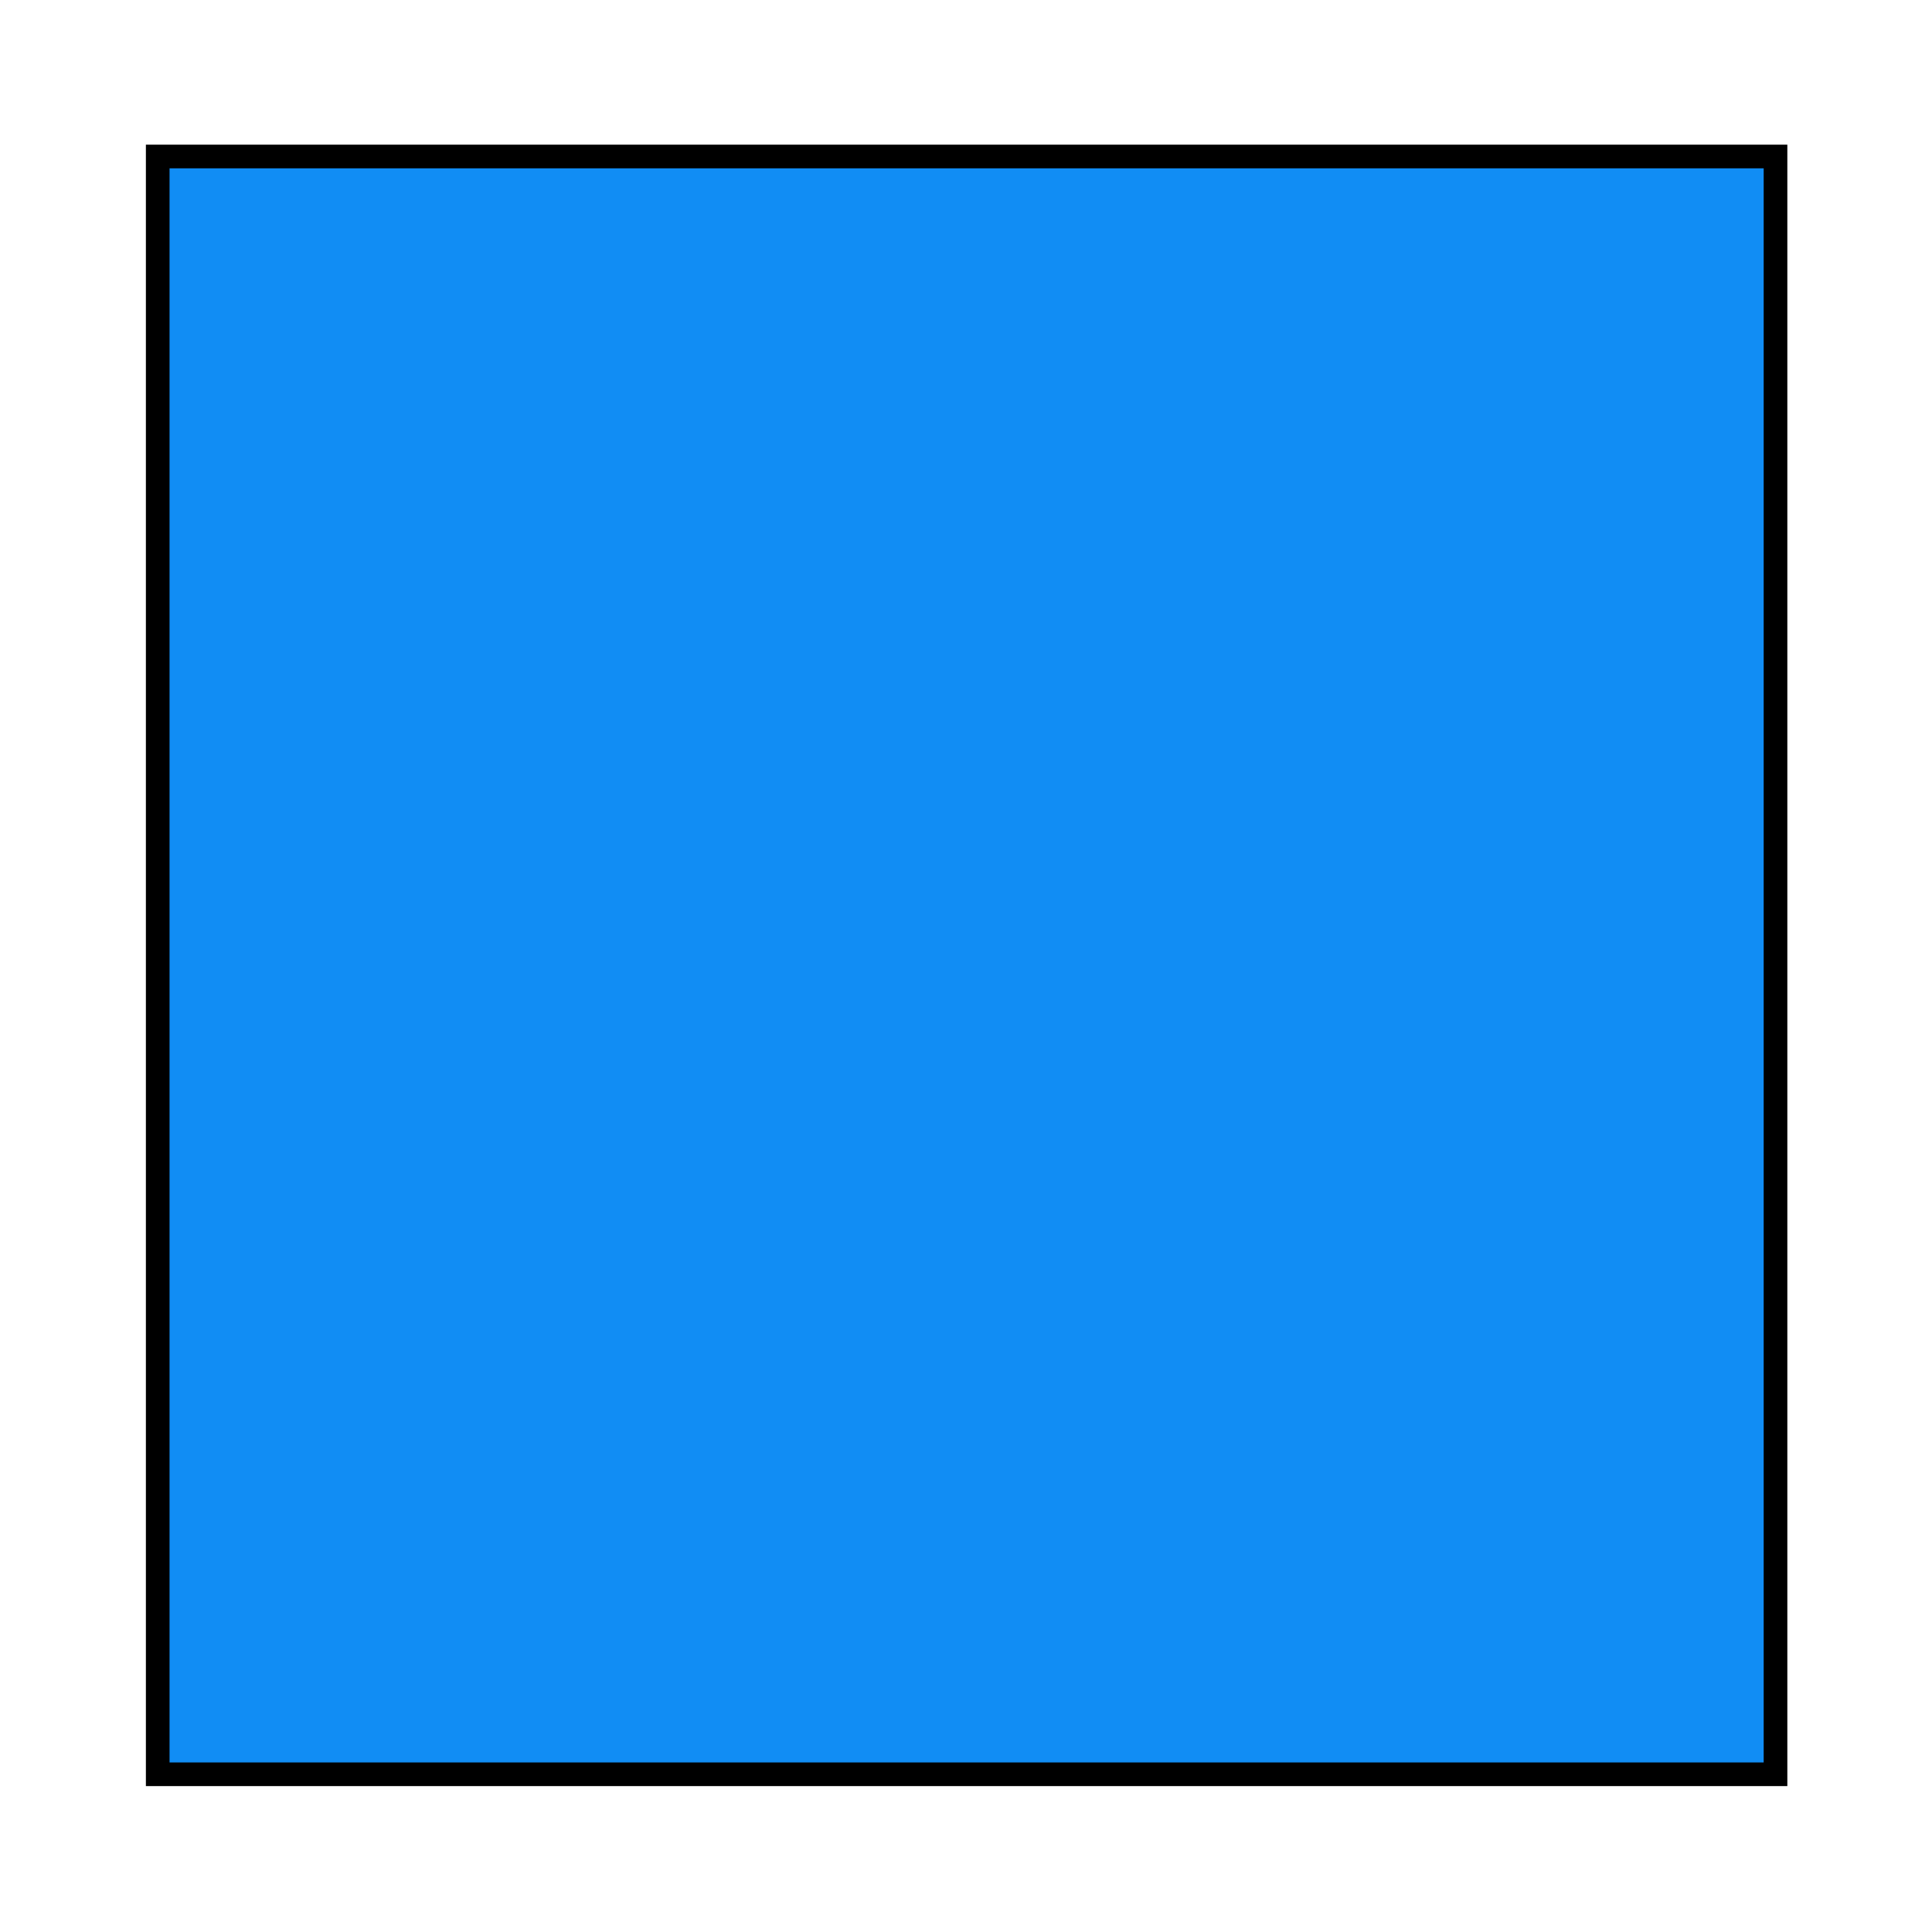
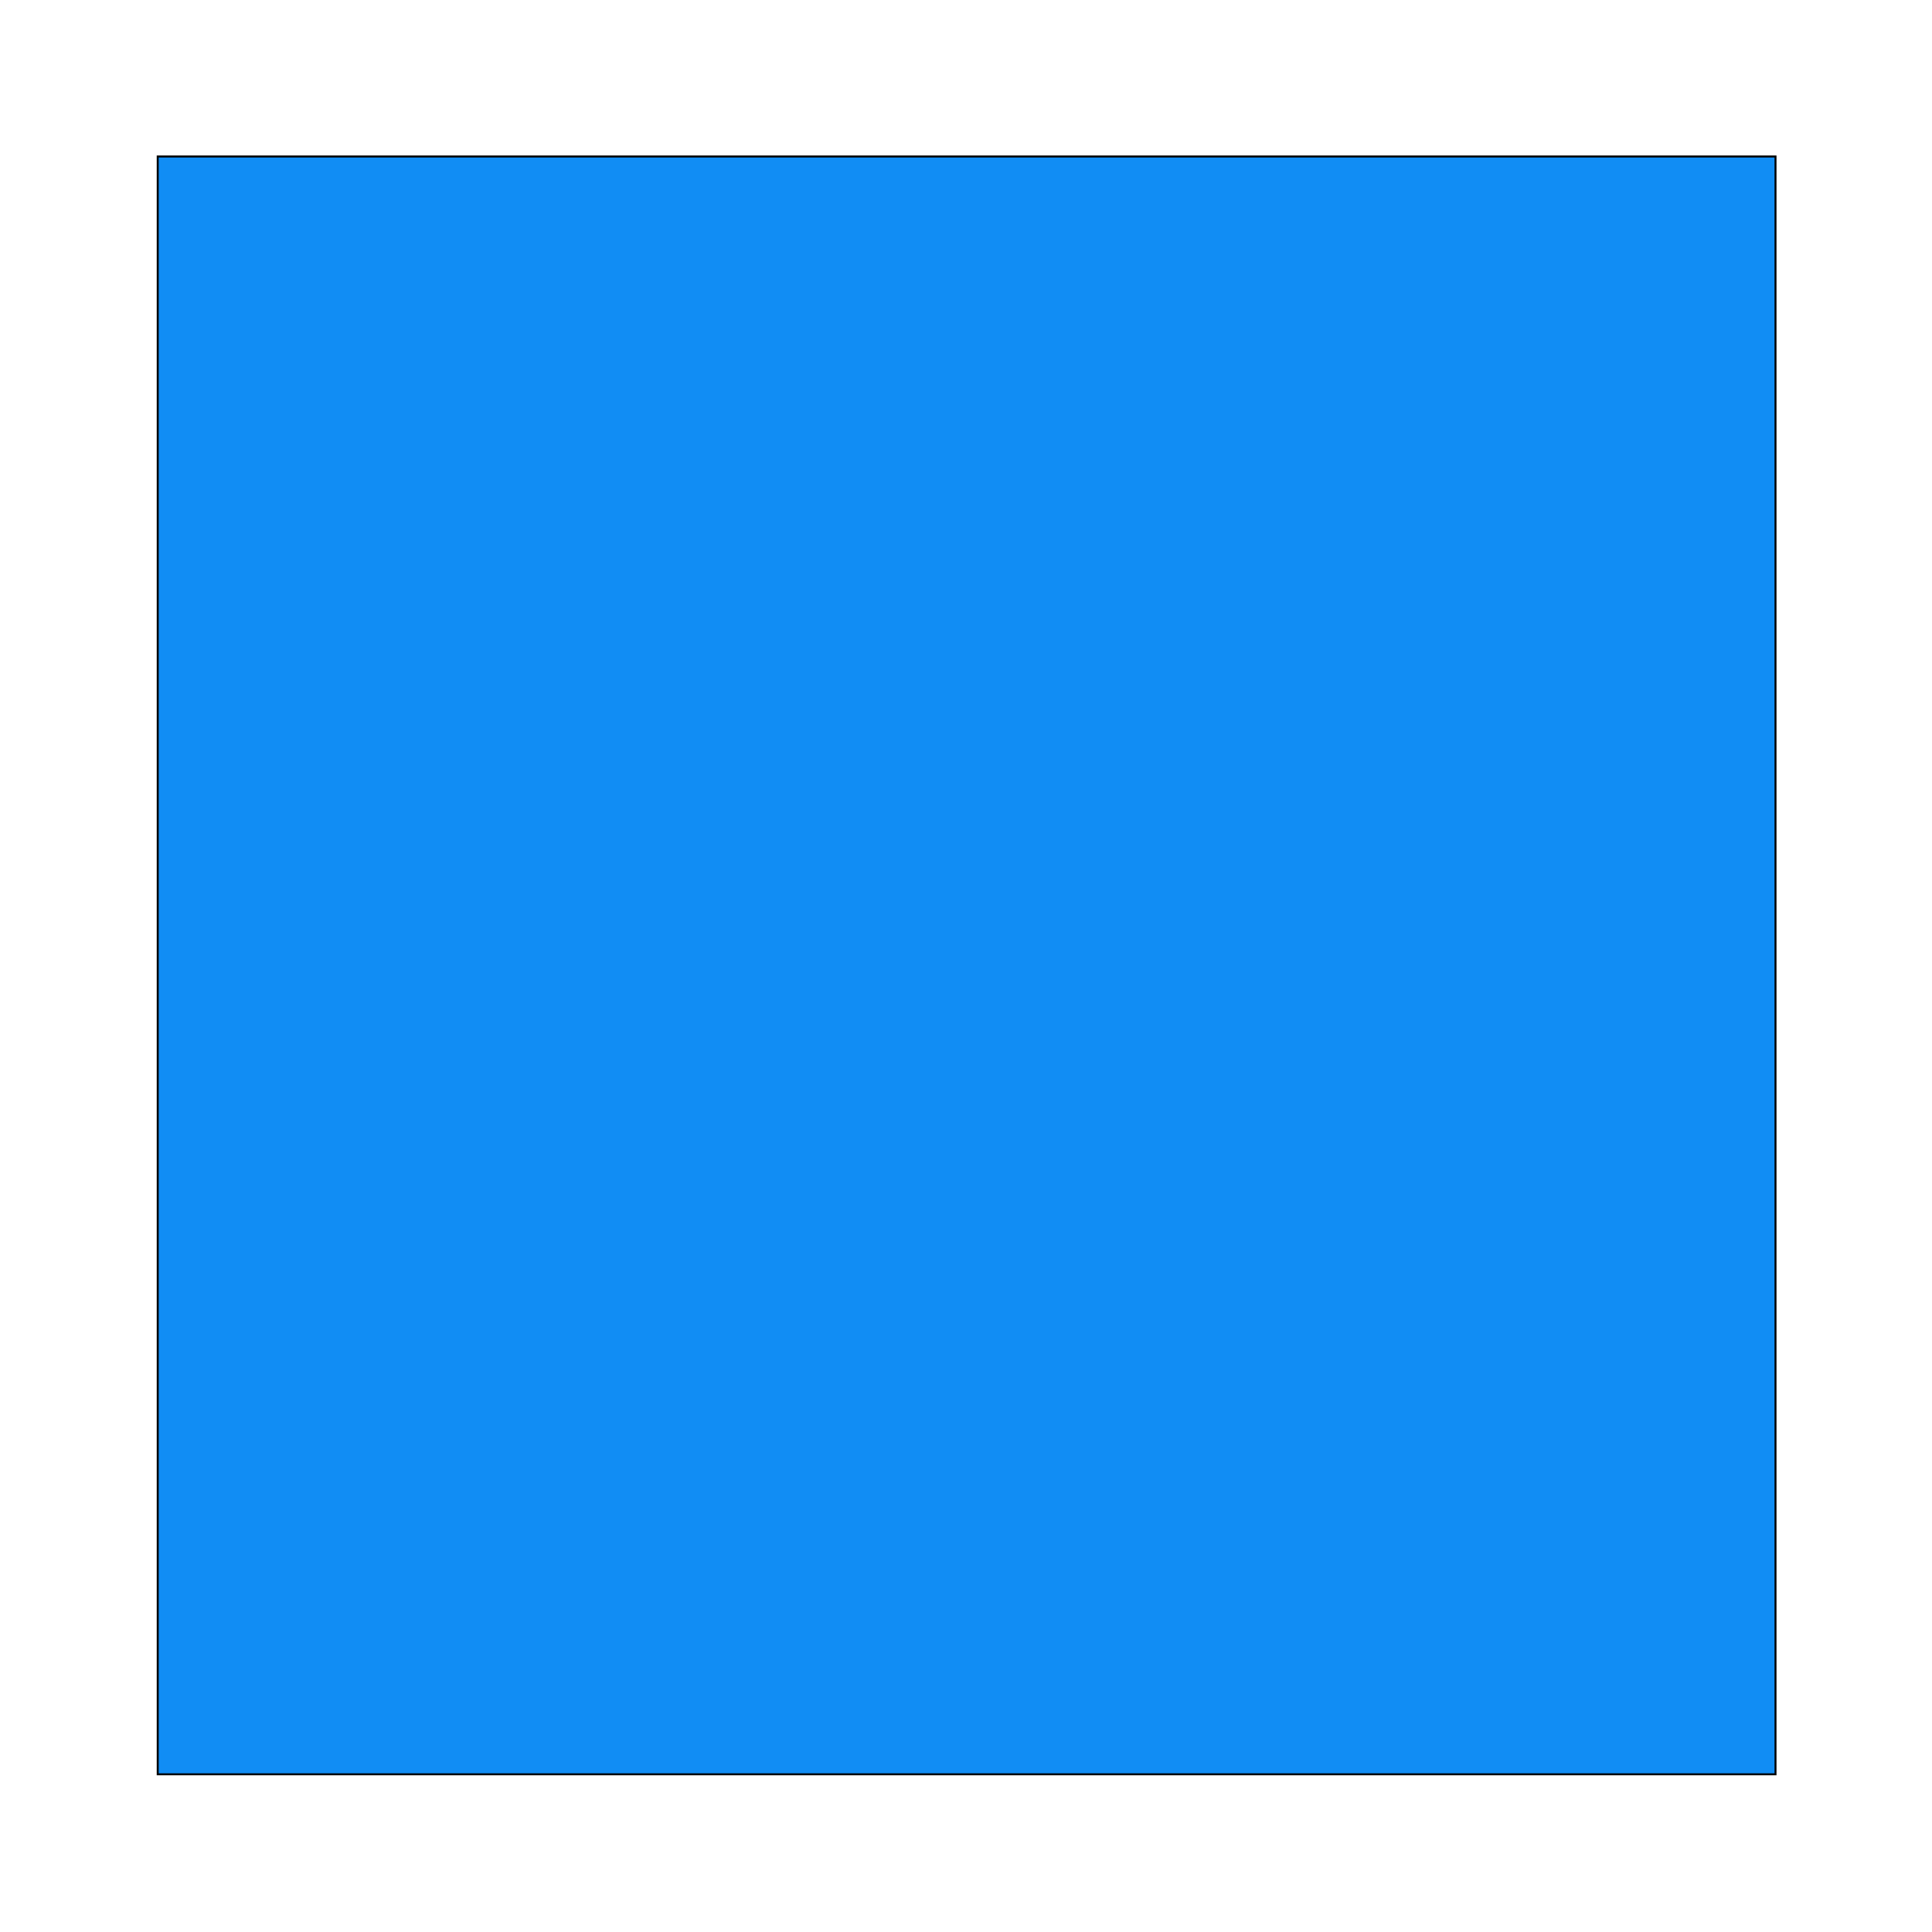
<svg xmlns="http://www.w3.org/2000/svg" width="245px" height="245px" viewBox="0 0 245 245">
  <g transform="translate(0,245) scale(1,-1)">
    <g id="Layer 1">
      <path id="fill" d="M20 20c0.646 0.000 1.293 0.000 1.939 0.000c0.666 0.000 5.332 0.000 5.998 0.000c7.234 0.000 14.286 0.000 21.195 0.000c45.163 0.000 84.243 0.000 128.501 0.000c10.327 0.000 20.937 0.000 31.971 0.000c0.860 0.000 12.722 0.000 13.582 0.000c0.656 0.000 1.312 0.000 1.969 0.000c0.000 0.832 0.000 1.664 0.000 2.496c0.000 0.777 0.000 1.556 0.000 2.333c0.000 12.001 0.000 24.002 0.000 36.003c0.000 46.222 0.000 92.443 0.000 138.665c0.000 7.111 0.000 14.223 0.000 21.334c0.000 0.722 0.000 2.443 0.000 3.165c0.000 0.720 0.000 0.439 0.000 1.159c-0.656 0.000-1.312 0.000-1.969 0.000c-0.860 0.000-12.722 0.000-13.582 0.000c-11.034 0.000-21.644 0.000-31.971 0.000c-44.257 0.000-83.337 0.000-128.500 0.000c-6.909 0.000-13.961 0.000-21.195 0.000c-0.667 0.000-5.333 0.000-5.999 0.000c-0.646 0.000-1.293 0.000-1.939 0.000c0.000-0.720 0.000-0.439 0.000-1.159c0.000-0.722 0.000-2.443 0.000-3.165c0.000-7.111 0.000-14.223 0.000-21.334c0.000-46.222 0.000-92.443 0.000-138.665c0.000-12.001 0.000-24.002 0.000-36.003c0.000-0.777 0.000-1.556 0.000-2.333c0.000-0.832 0.000-1.664 0.000-2.496Z" stroke="rgb(0%,0%,0%)" stroke-width="0.25" fill="rgb(6.667%,55.294%,95.686%)" />
-       <path id="stroke" d="M20 20c0.646 0.000 1.293 0.000 1.939 0.000c0.666 0.000 5.332 0.000 5.998 0.000c7.234 0.000 14.286 0.000 21.195 0.000c45.163 0.000 84.243 0.000 128.501 0.000c10.327 0.000 20.937 0.000 31.971 0.000c0.860 0.000 12.722 0.000 13.582 0.000c0.656 0.000 1.312 0.000 1.969 0.000c0.000 0.832 0.000 1.664 0.000 2.496c0.000 0.777 0.000 1.556 0.000 2.333c0.000 12.001 0.000 24.002 0.000 36.003c0.000 46.222 0.000 92.443 0.000 138.665c0.000 7.111 0.000 14.223 0.000 21.334c0.000 0.722 0.000 2.443 0.000 3.165c0.000 0.720 0.000 0.439 0.000 1.159c-0.656 0.000-1.312 0.000-1.969 0.000c-0.860 0.000-12.722 0.000-13.582 0.000c-11.034 0.000-21.644 0.000-31.971 0.000c-44.257 0.000-83.337 0.000-128.500 0.000c-6.909 0.000-13.961 0.000-21.195 0.000c-0.667 0.000-5.333 0.000-5.999 0.000c-0.646 0.000-1.293 0.000-1.939 0.000c0.000-0.720 0.000-0.439 0.000-1.159c0.000-0.722 0.000-2.443 0.000-3.165c0.000-7.111 0.000-14.223 0.000-21.334c0.000-46.222 0.000-92.443 0.000-138.665c0.000-12.001 0.000-24.002 0.000-36.003c0.000-0.777 0.000-1.556 0.000-2.333c0.000-0.832 0.000-1.664 0.000-2.496Z" stroke="rgb(0%,0%,0%)" stroke-width="3" fill="none" />
    </g>
  </g>
</svg>